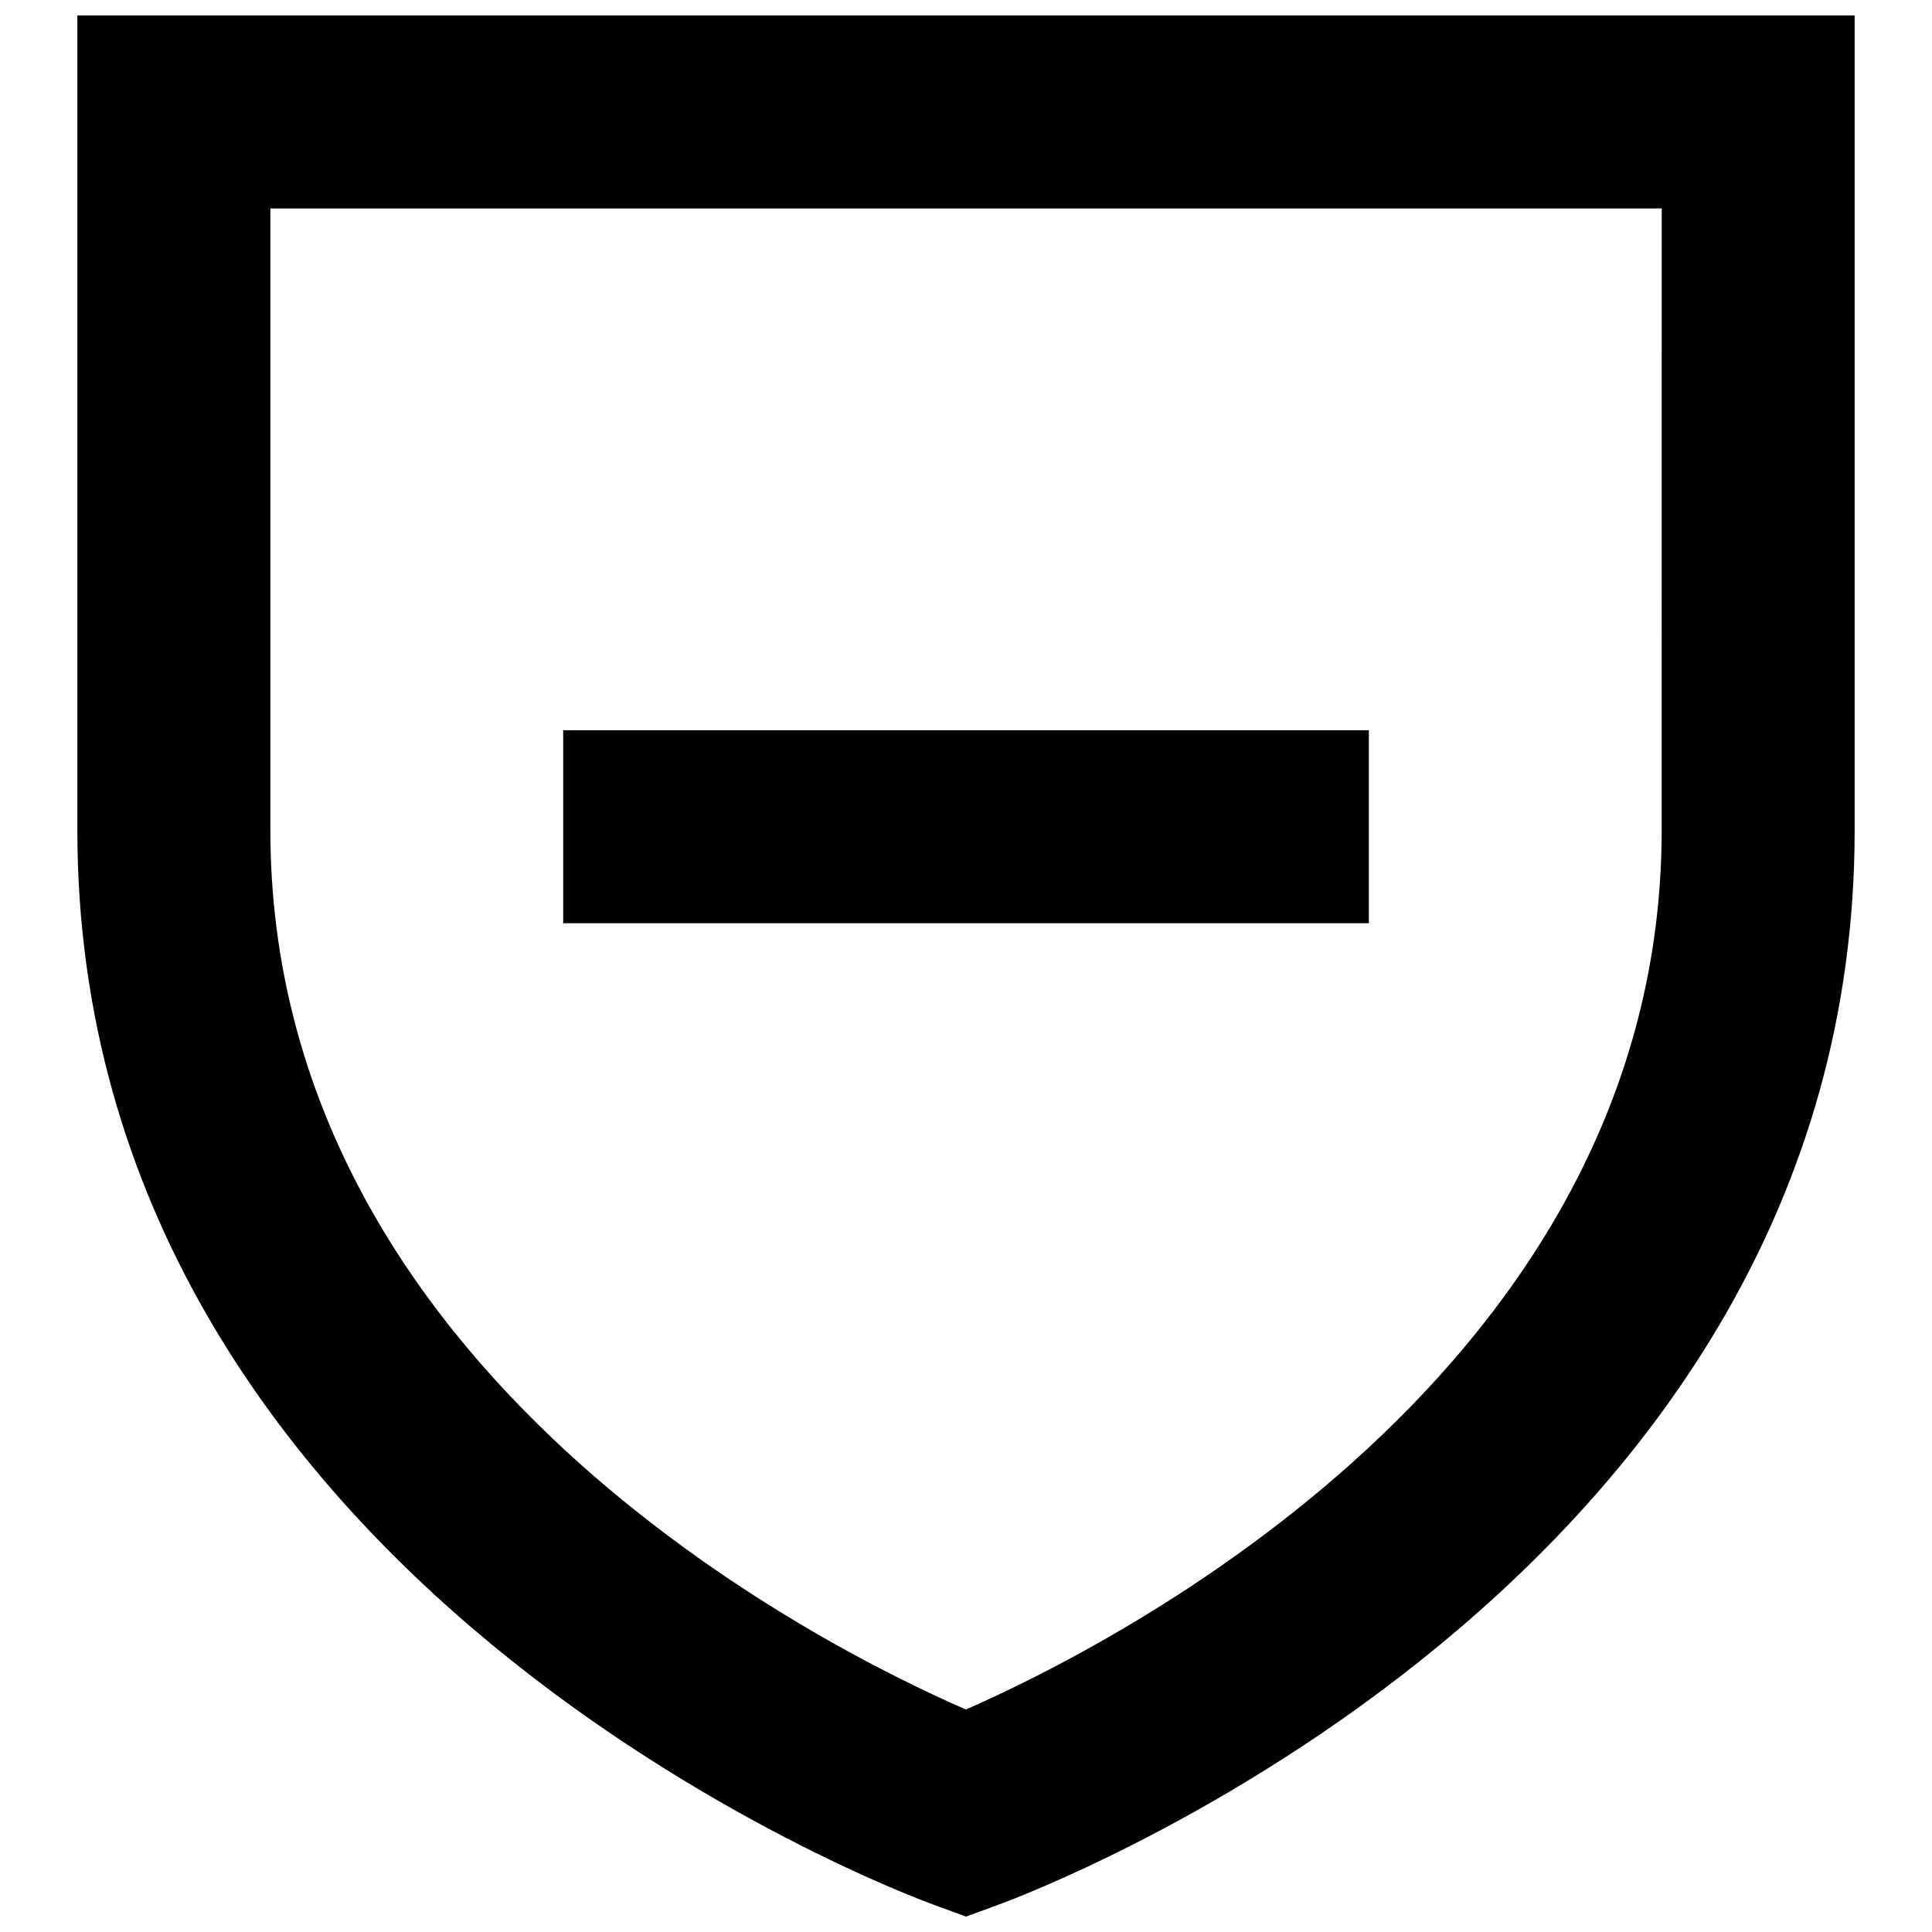
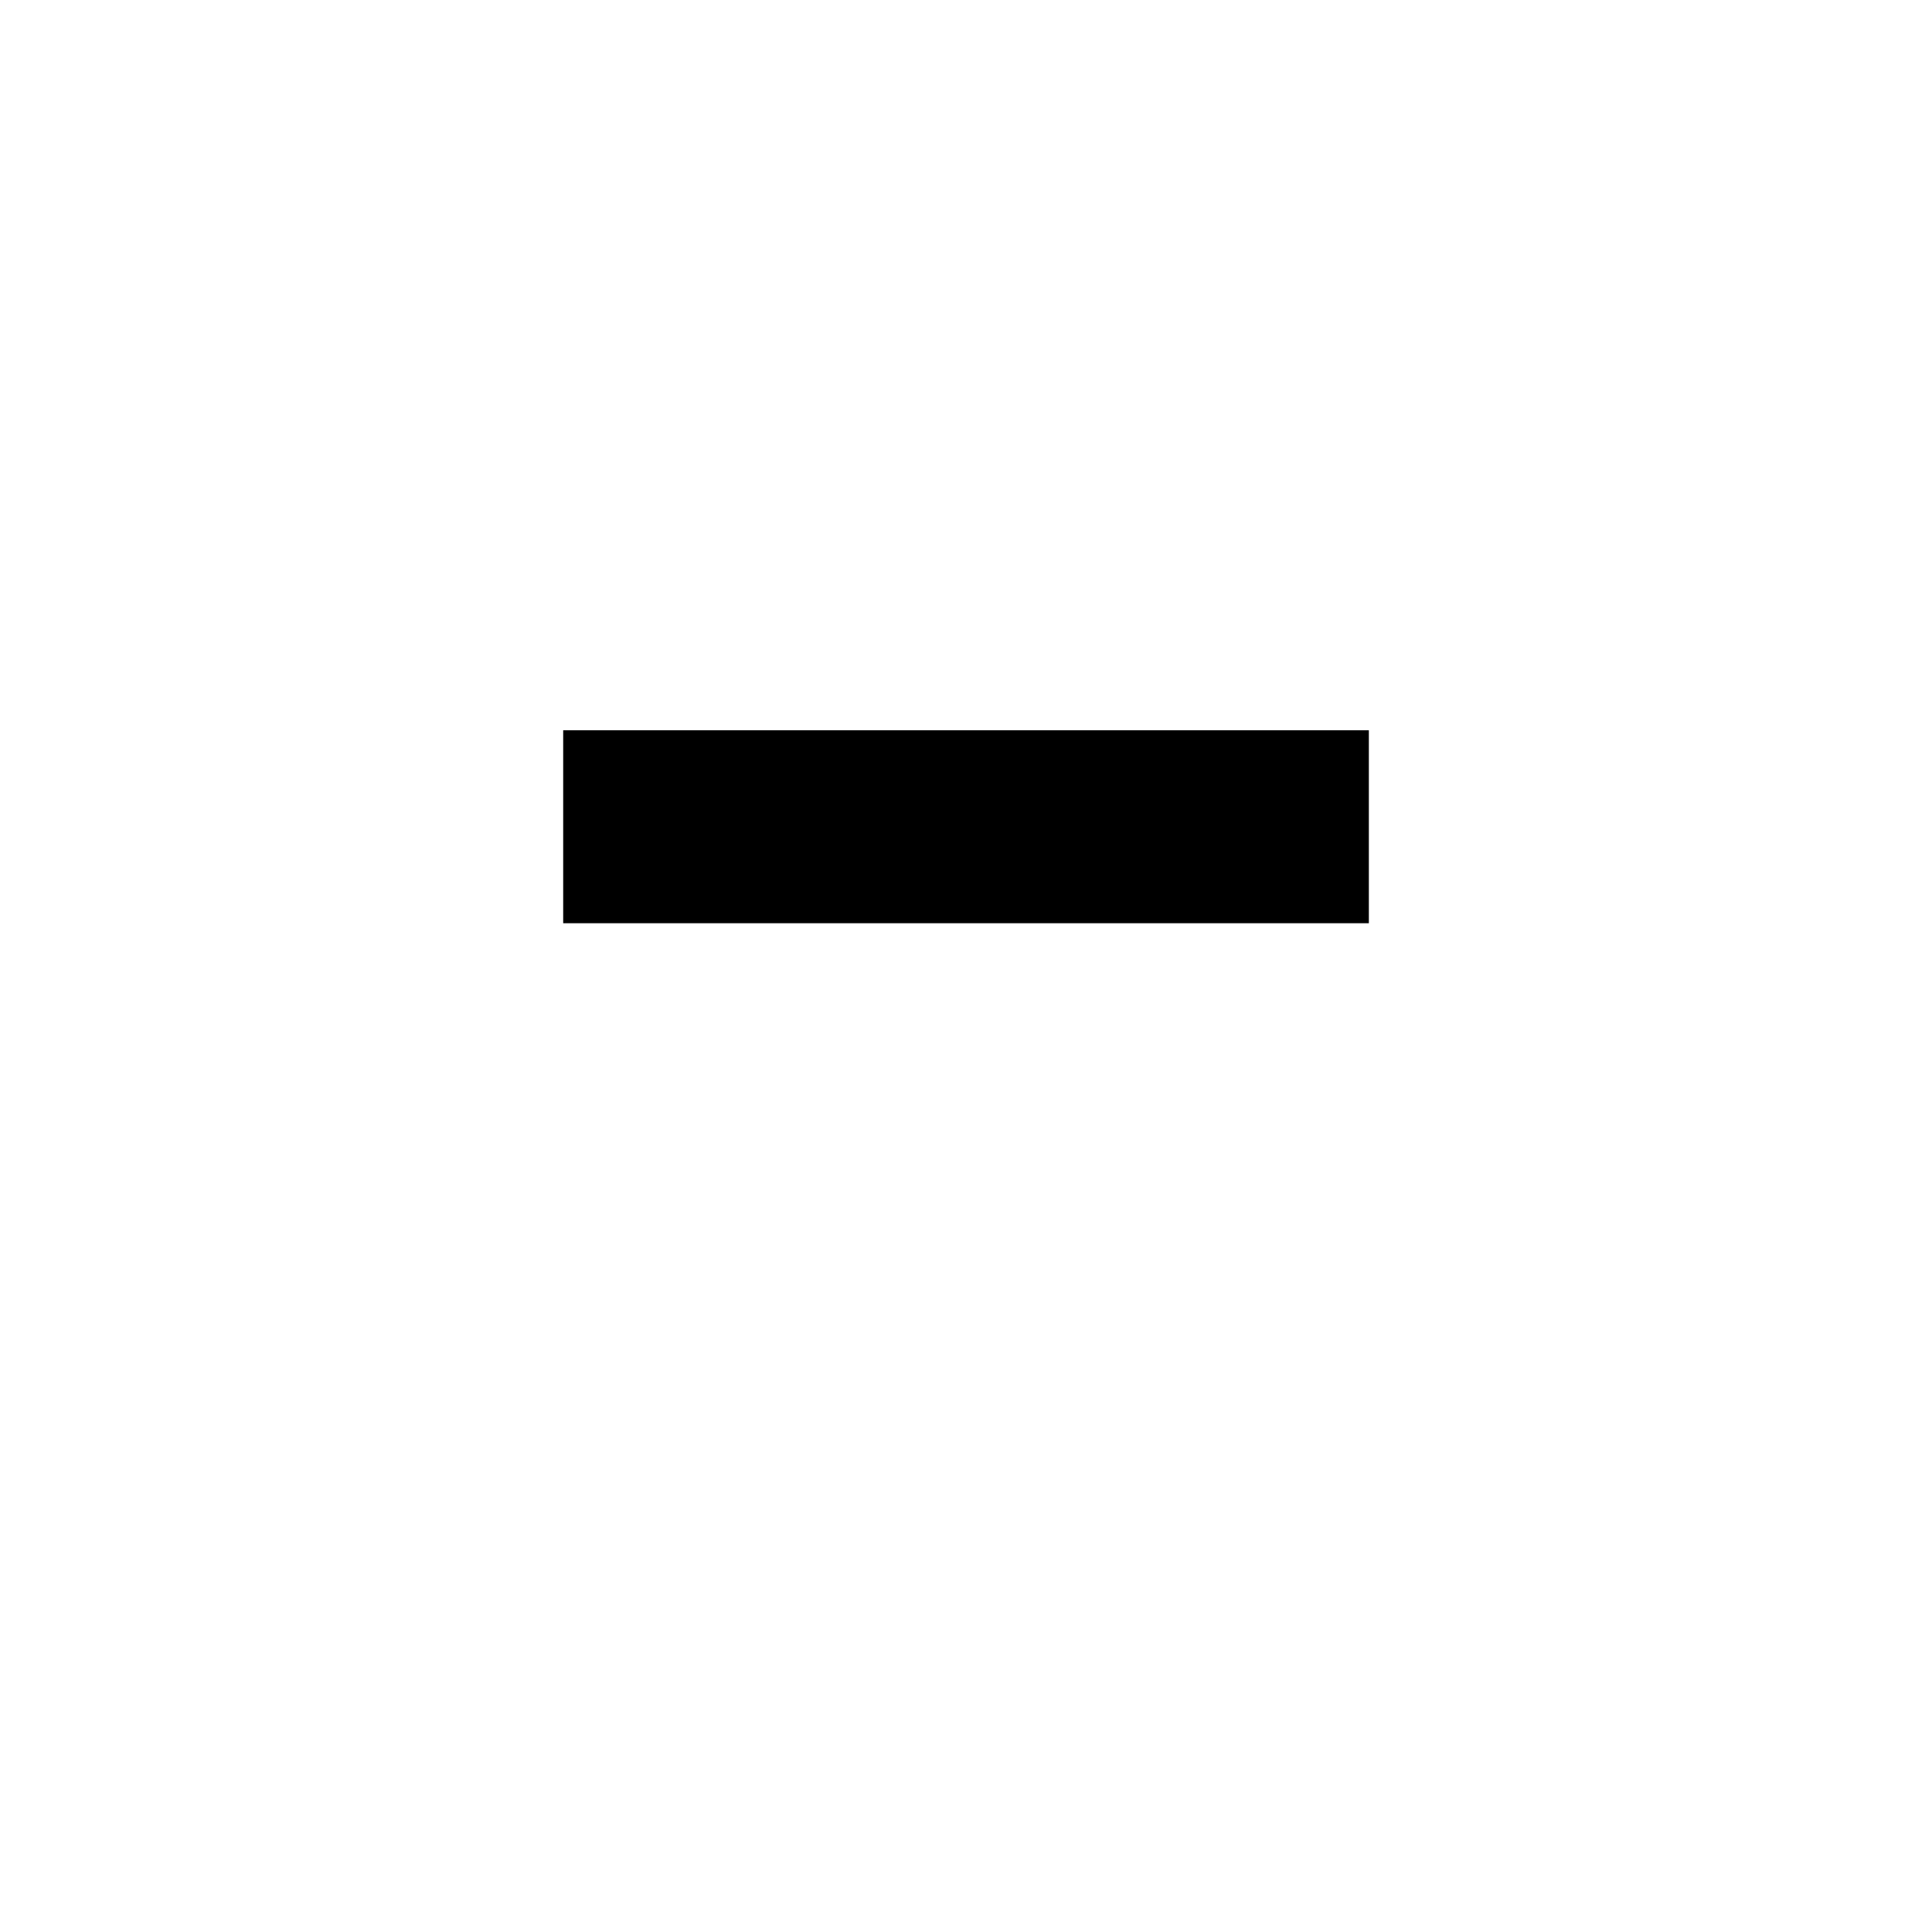
<svg xmlns="http://www.w3.org/2000/svg" width="800px" height="800px" version="1.1" viewBox="144 144 512 512">
  <defs>
    <clipPath id="a">
-       <path d="m164 148.09h472v503.81h-472z" />
-     </clipPath>
+       </clipPath>
  </defs>
  <g clip-path="url(#a)">
    <path d="m635.5 361.41v-213.31h-471v215.88c0 199.48 217.46 281.33 226.72 284.72l8.781 3.215 8.781-3.215c9.258-3.391 226.72-85.234 226.72-284.72zm-51.141 2.562c0 143.18-146.67 216.56-184.39 233.06-37.824-16.438-184.32-89.398-184.32-233.06v-164.73h368.72z" />
  </g>
  <path d="m293.25 337.52h213.51v51.145h-213.51z" />
</svg>